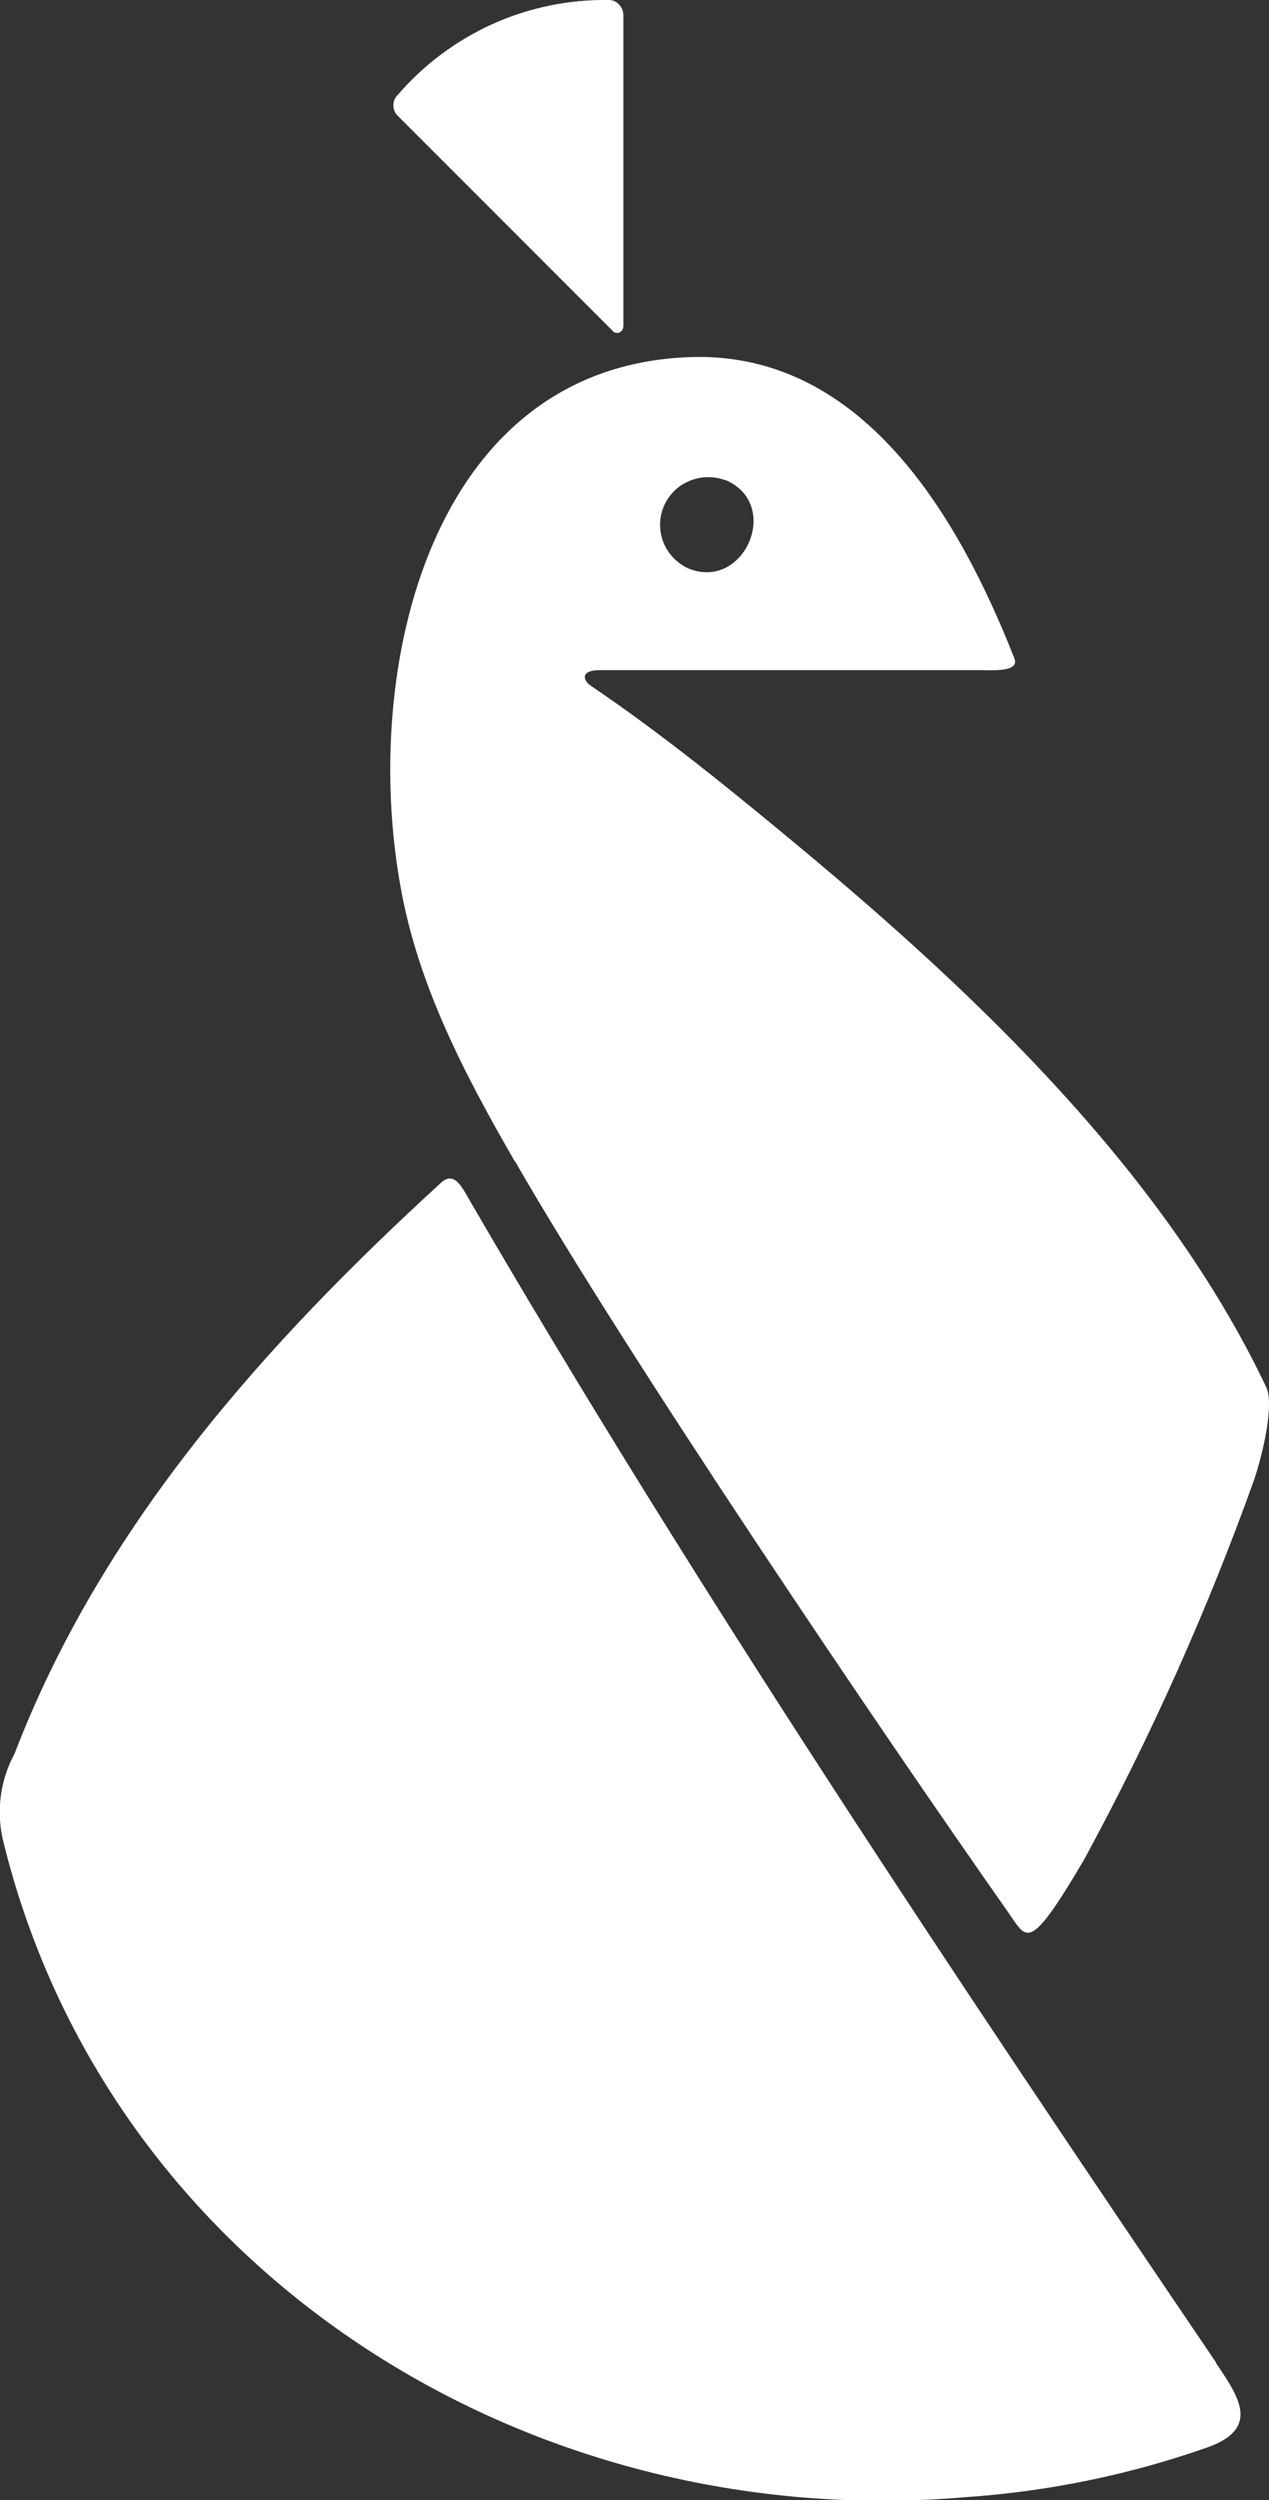
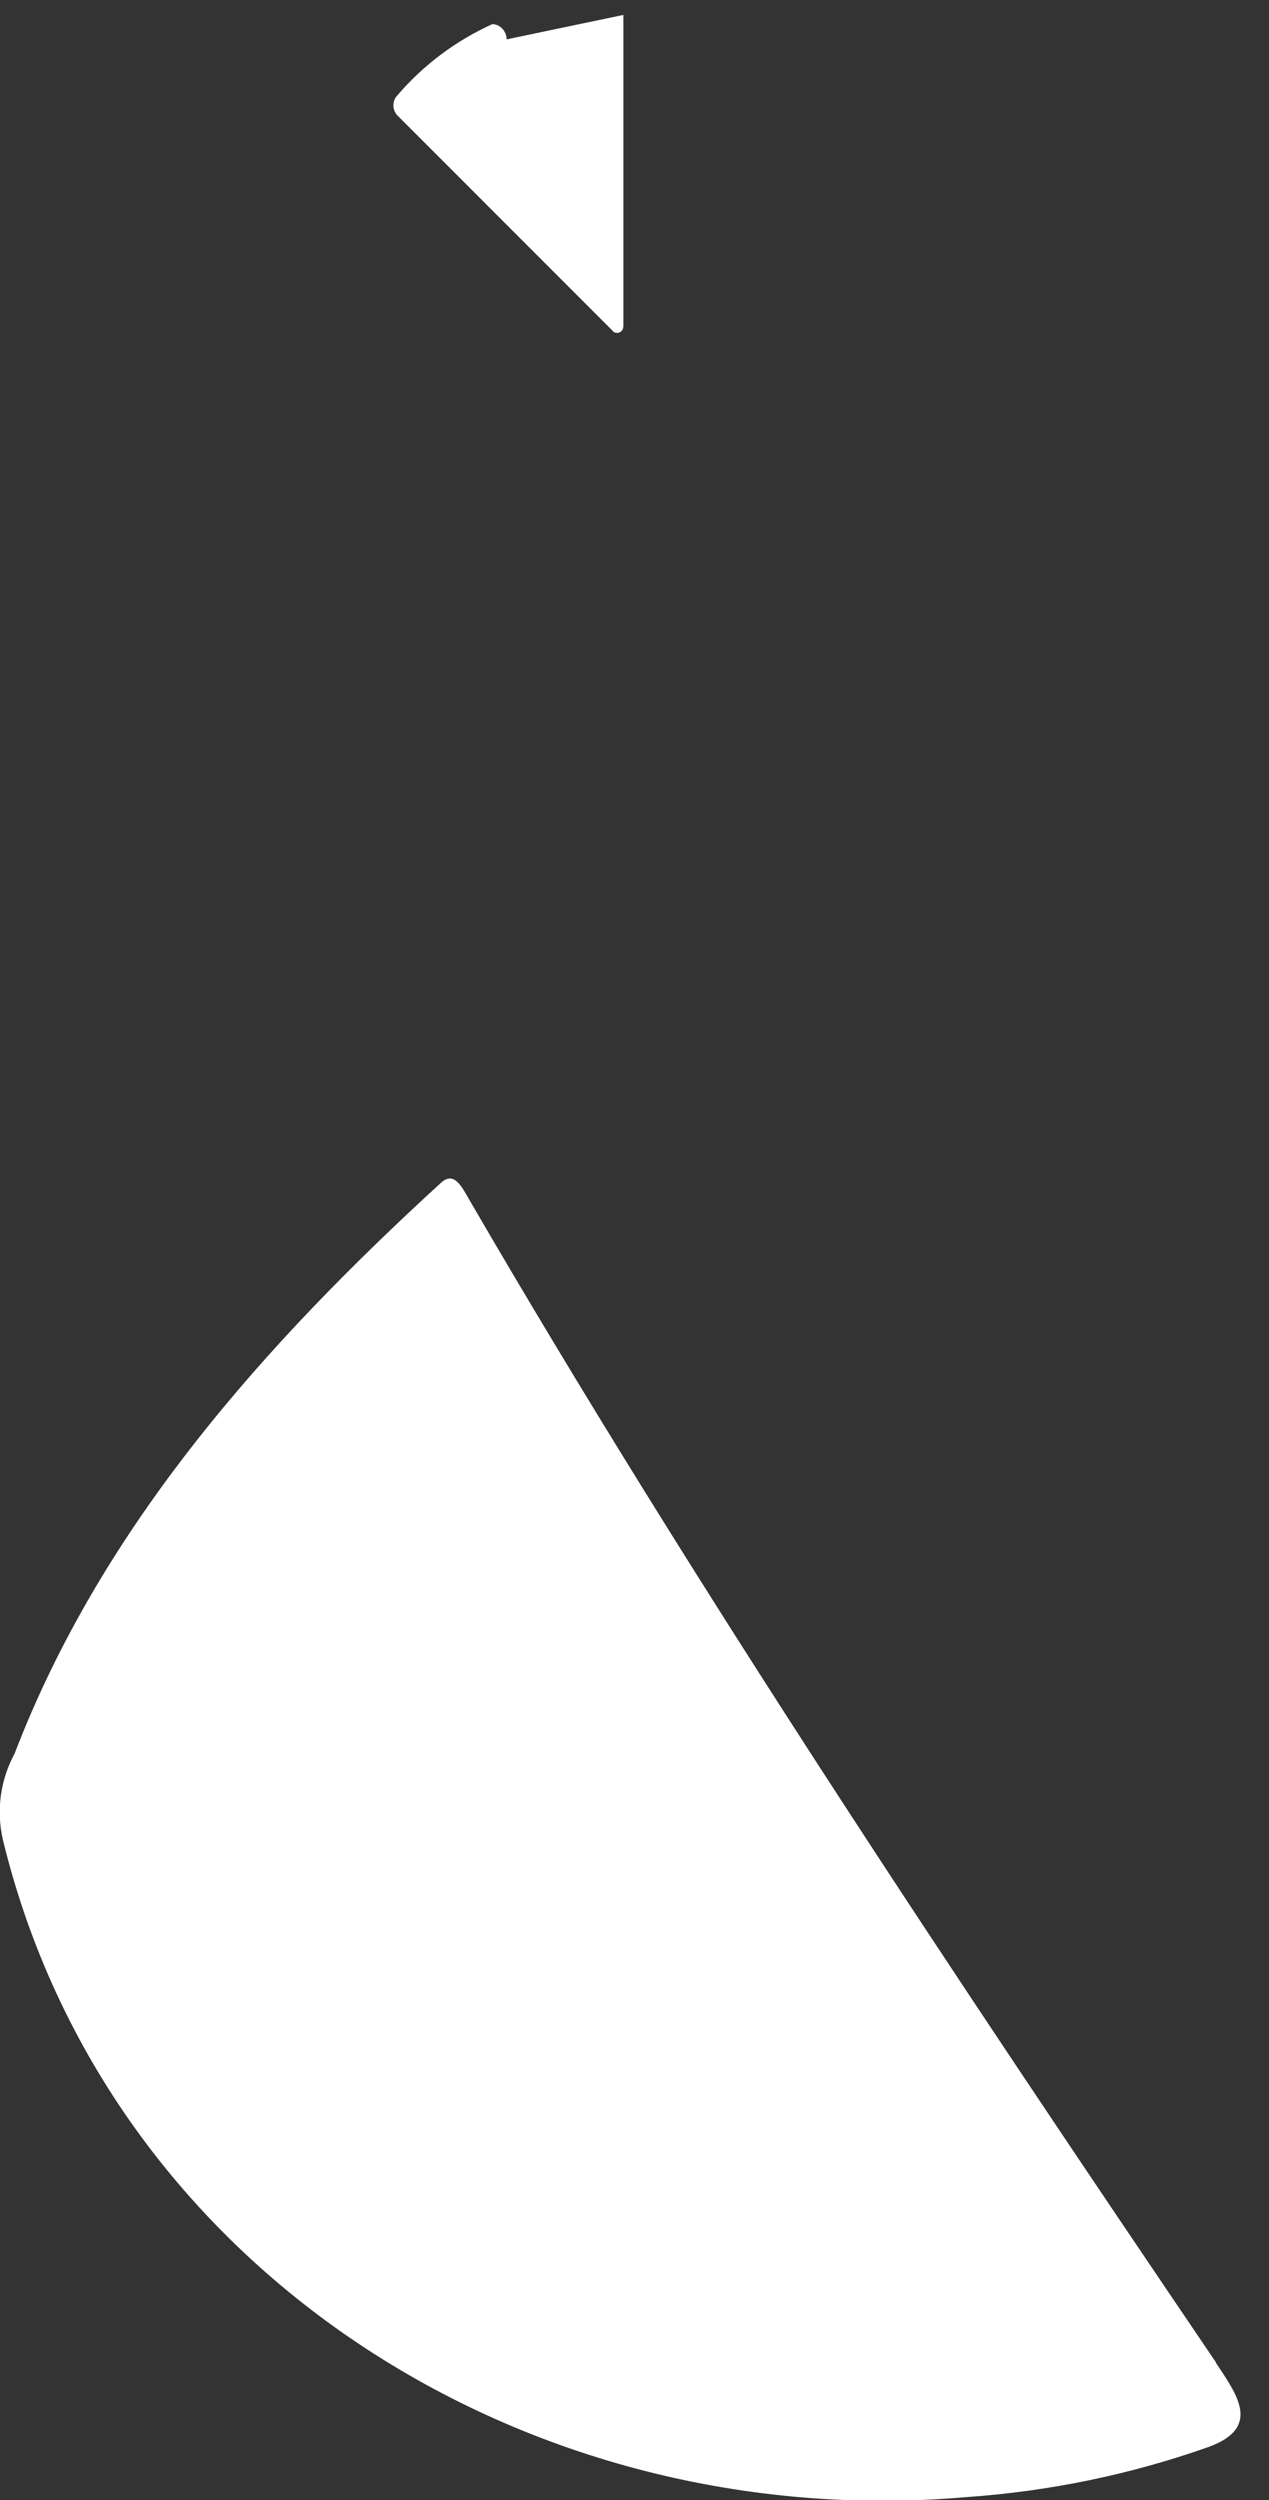
<svg xmlns="http://www.w3.org/2000/svg" id="Layer_1" viewBox="0 0 40 78.76">
  <rect x="0" y="0" width="40" height="78.76" fill="#333333" stroke="none" />
  <defs>
    <style>.cls-1{fill:#fff;}</style>
  </defs>
  <path class="cls-1" d="M38.33,74.42c-8.26-12.18-16.53-24.57-23.51-36.58-.27-.47-.5-.95-.91-.59-5.59,5.11-10.71,10.85-13.45,17.99-.45.83-.58,1.79-.37,2.71,3.29,13.53,16.5,21.92,30.38,20.71,2.6-.18,5.17-.71,7.63-1.58,1.69-.62.87-1.67.22-2.66Z" />
-   <path class="cls-1" d="M22.84,15.11c1.83.74.63,3.54-1.16,2.79-.35-.17-.63-.46-.77-.82-.14-.36-.14-.76.01-1.12.15-.36.43-.65.79-.8.36-.16.76-.17,1.13-.04ZM16.24,36.59c3.49,6.07,11.51,17.92,15.54,23.65.59.84.63,1.33,2.38-1.64,2.1-3.86,3.9-7.88,5.38-12.01.3-.92.63-2.41.36-2.92-3.2-6.72-9.09-12.32-14.64-16.94-2.08-1.73-4.33-3.57-6.64-5.13-.25-.17-.33-.49.28-.49h12.04c.32,0,1.22.07,1.03-.38-1.74-4.42-4.78-9.69-10.25-9.48-8.15.31-10.33,9.79-9.1,16.65.55,3.14,2.03,5.95,3.61,8.69Z" />
-   <path class="cls-1" d="M19.65.47v9.81s-.01.08-.03.11c-.02.03-.05.06-.09.08s-.08.02-.12.01c-.04,0-.08-.03-.1-.06l-6.79-6.79c-.08-.09-.12-.2-.12-.31s.04-.23.12-.31c.82-.96,1.85-1.73,3-2.25C16.67.24,17.93-.02,19.2,0c.12,0,.24.06.32.15.08.09.13.21.13.33Z" />
+   <path class="cls-1" d="M19.65.47v9.81s-.01.08-.03.11c-.02.03-.05.06-.09.08s-.08.02-.12.01c-.04,0-.08-.03-.1-.06l-6.79-6.79c-.08-.09-.12-.2-.12-.31s.04-.23.12-.31c.82-.96,1.85-1.73,3-2.25c.12,0,.24.06.32.15.08.09.13.21.13.33Z" />
</svg>